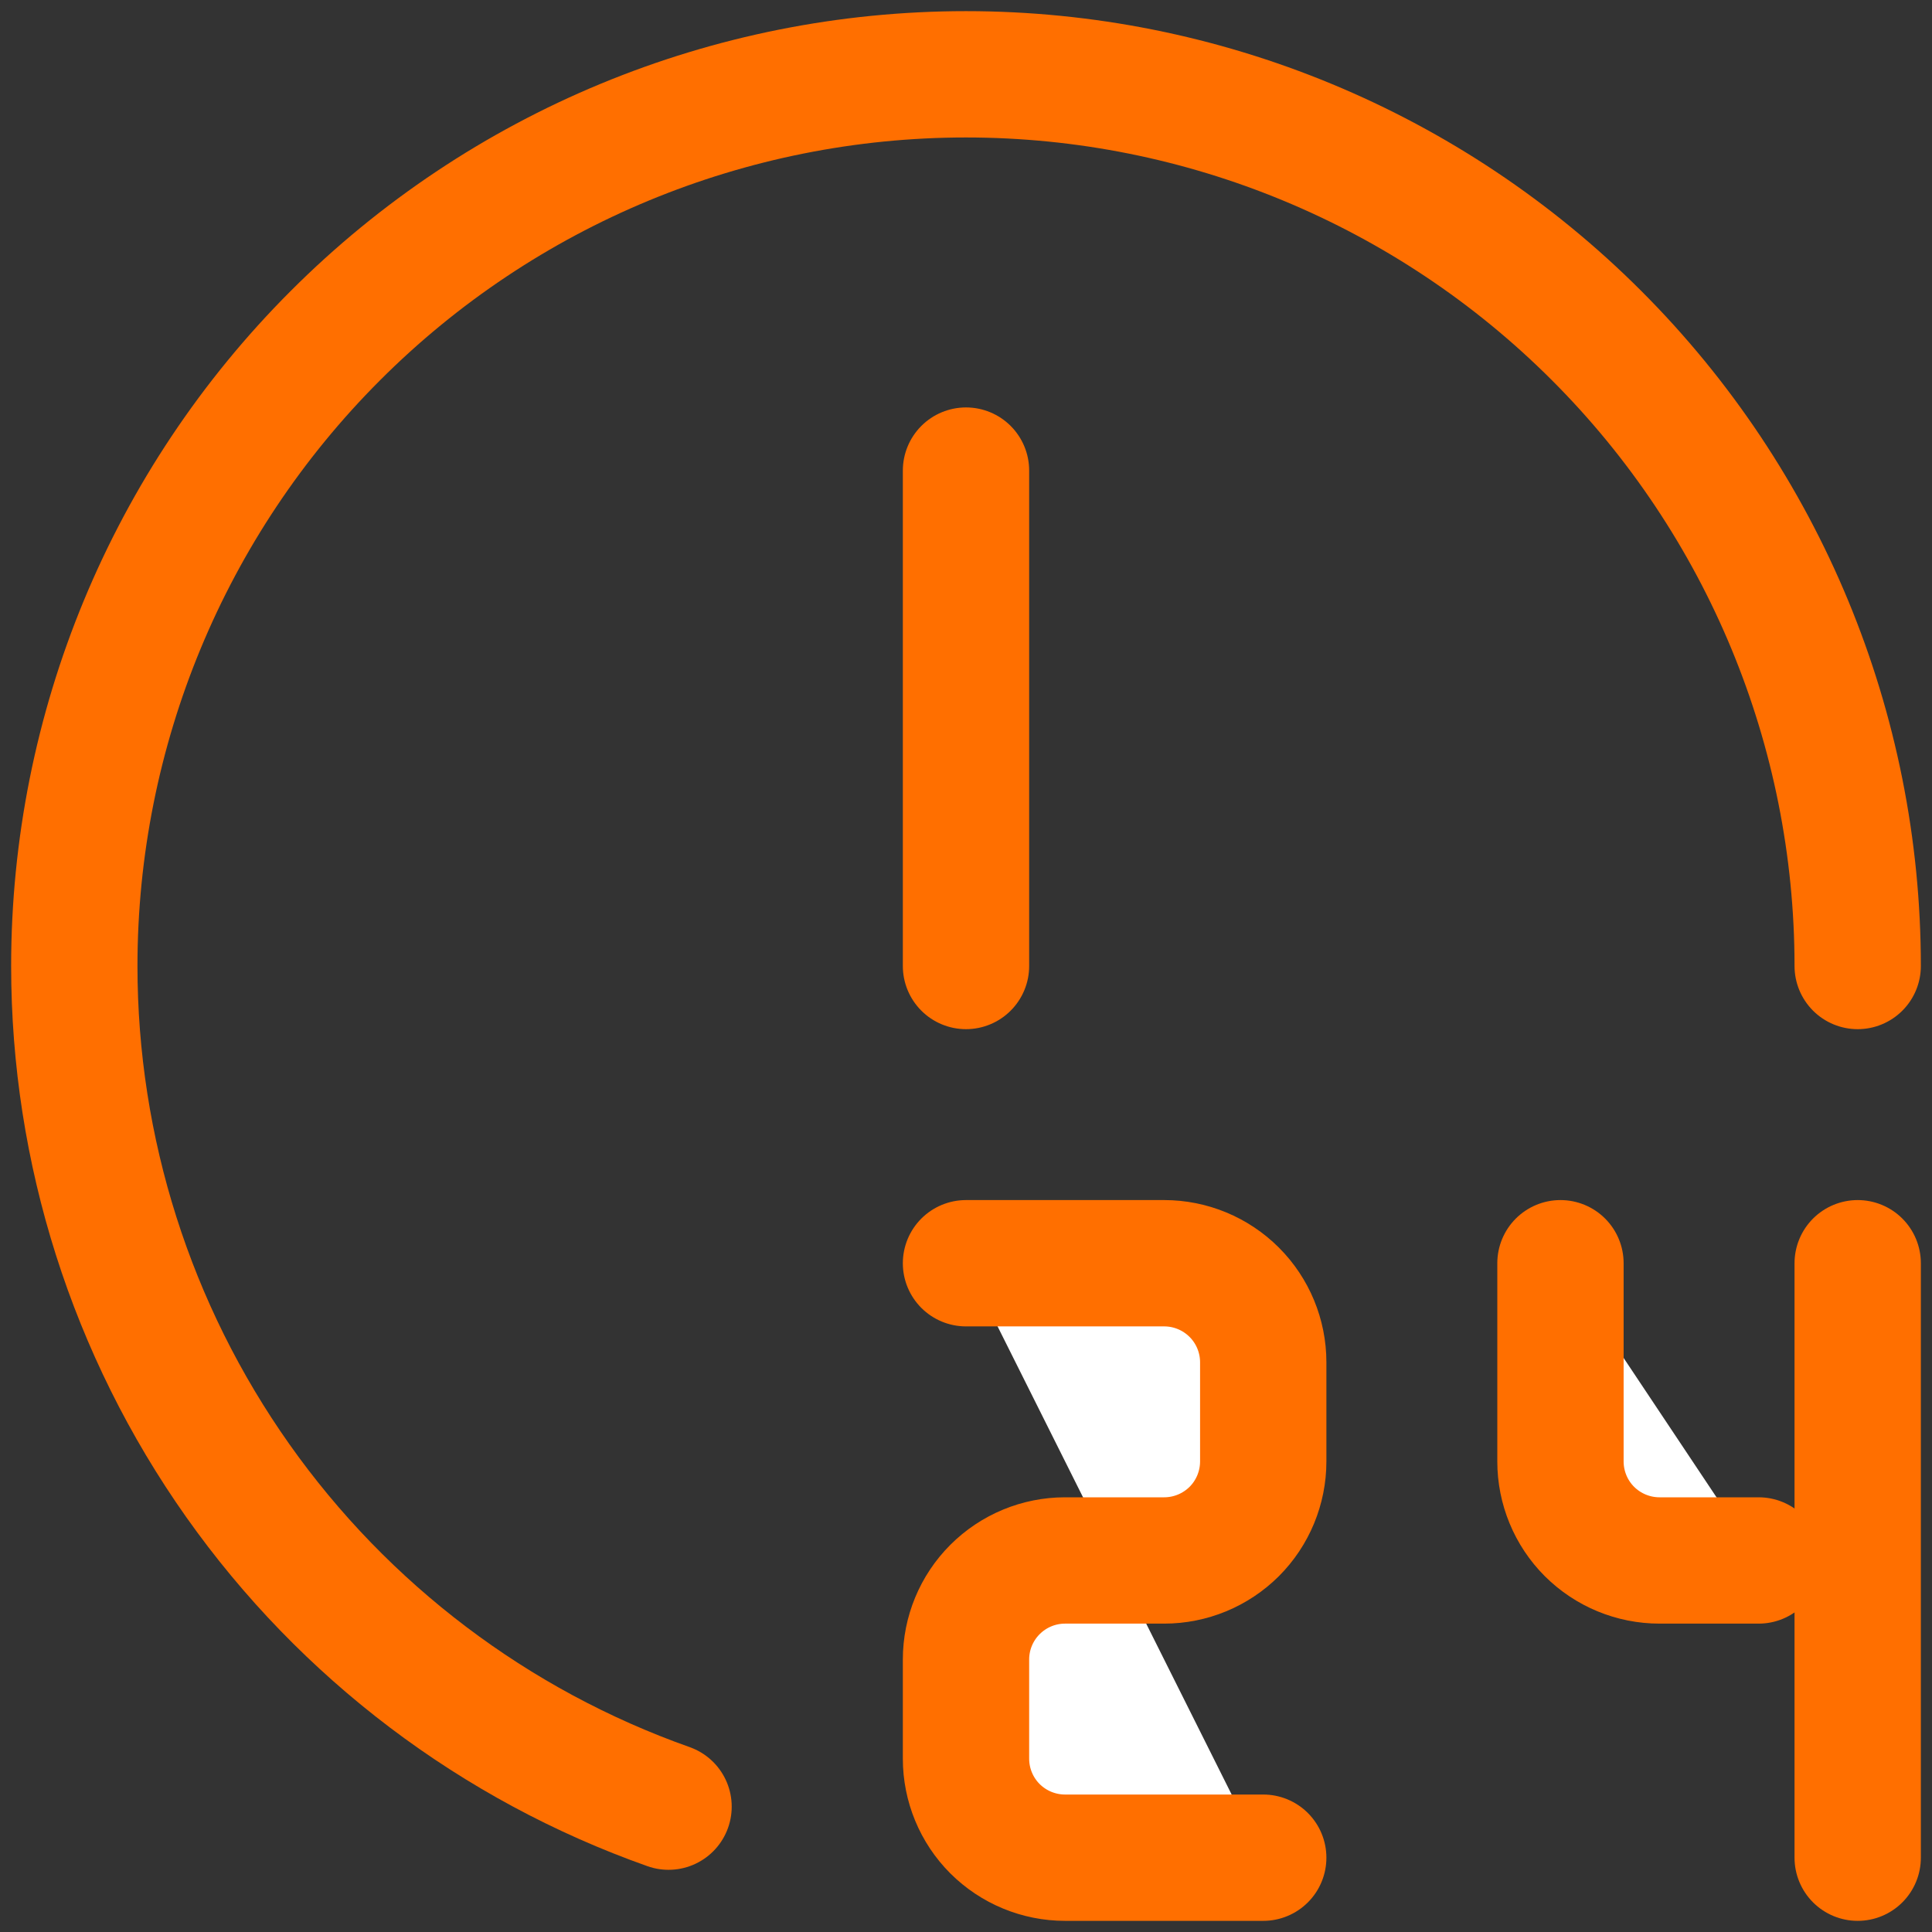
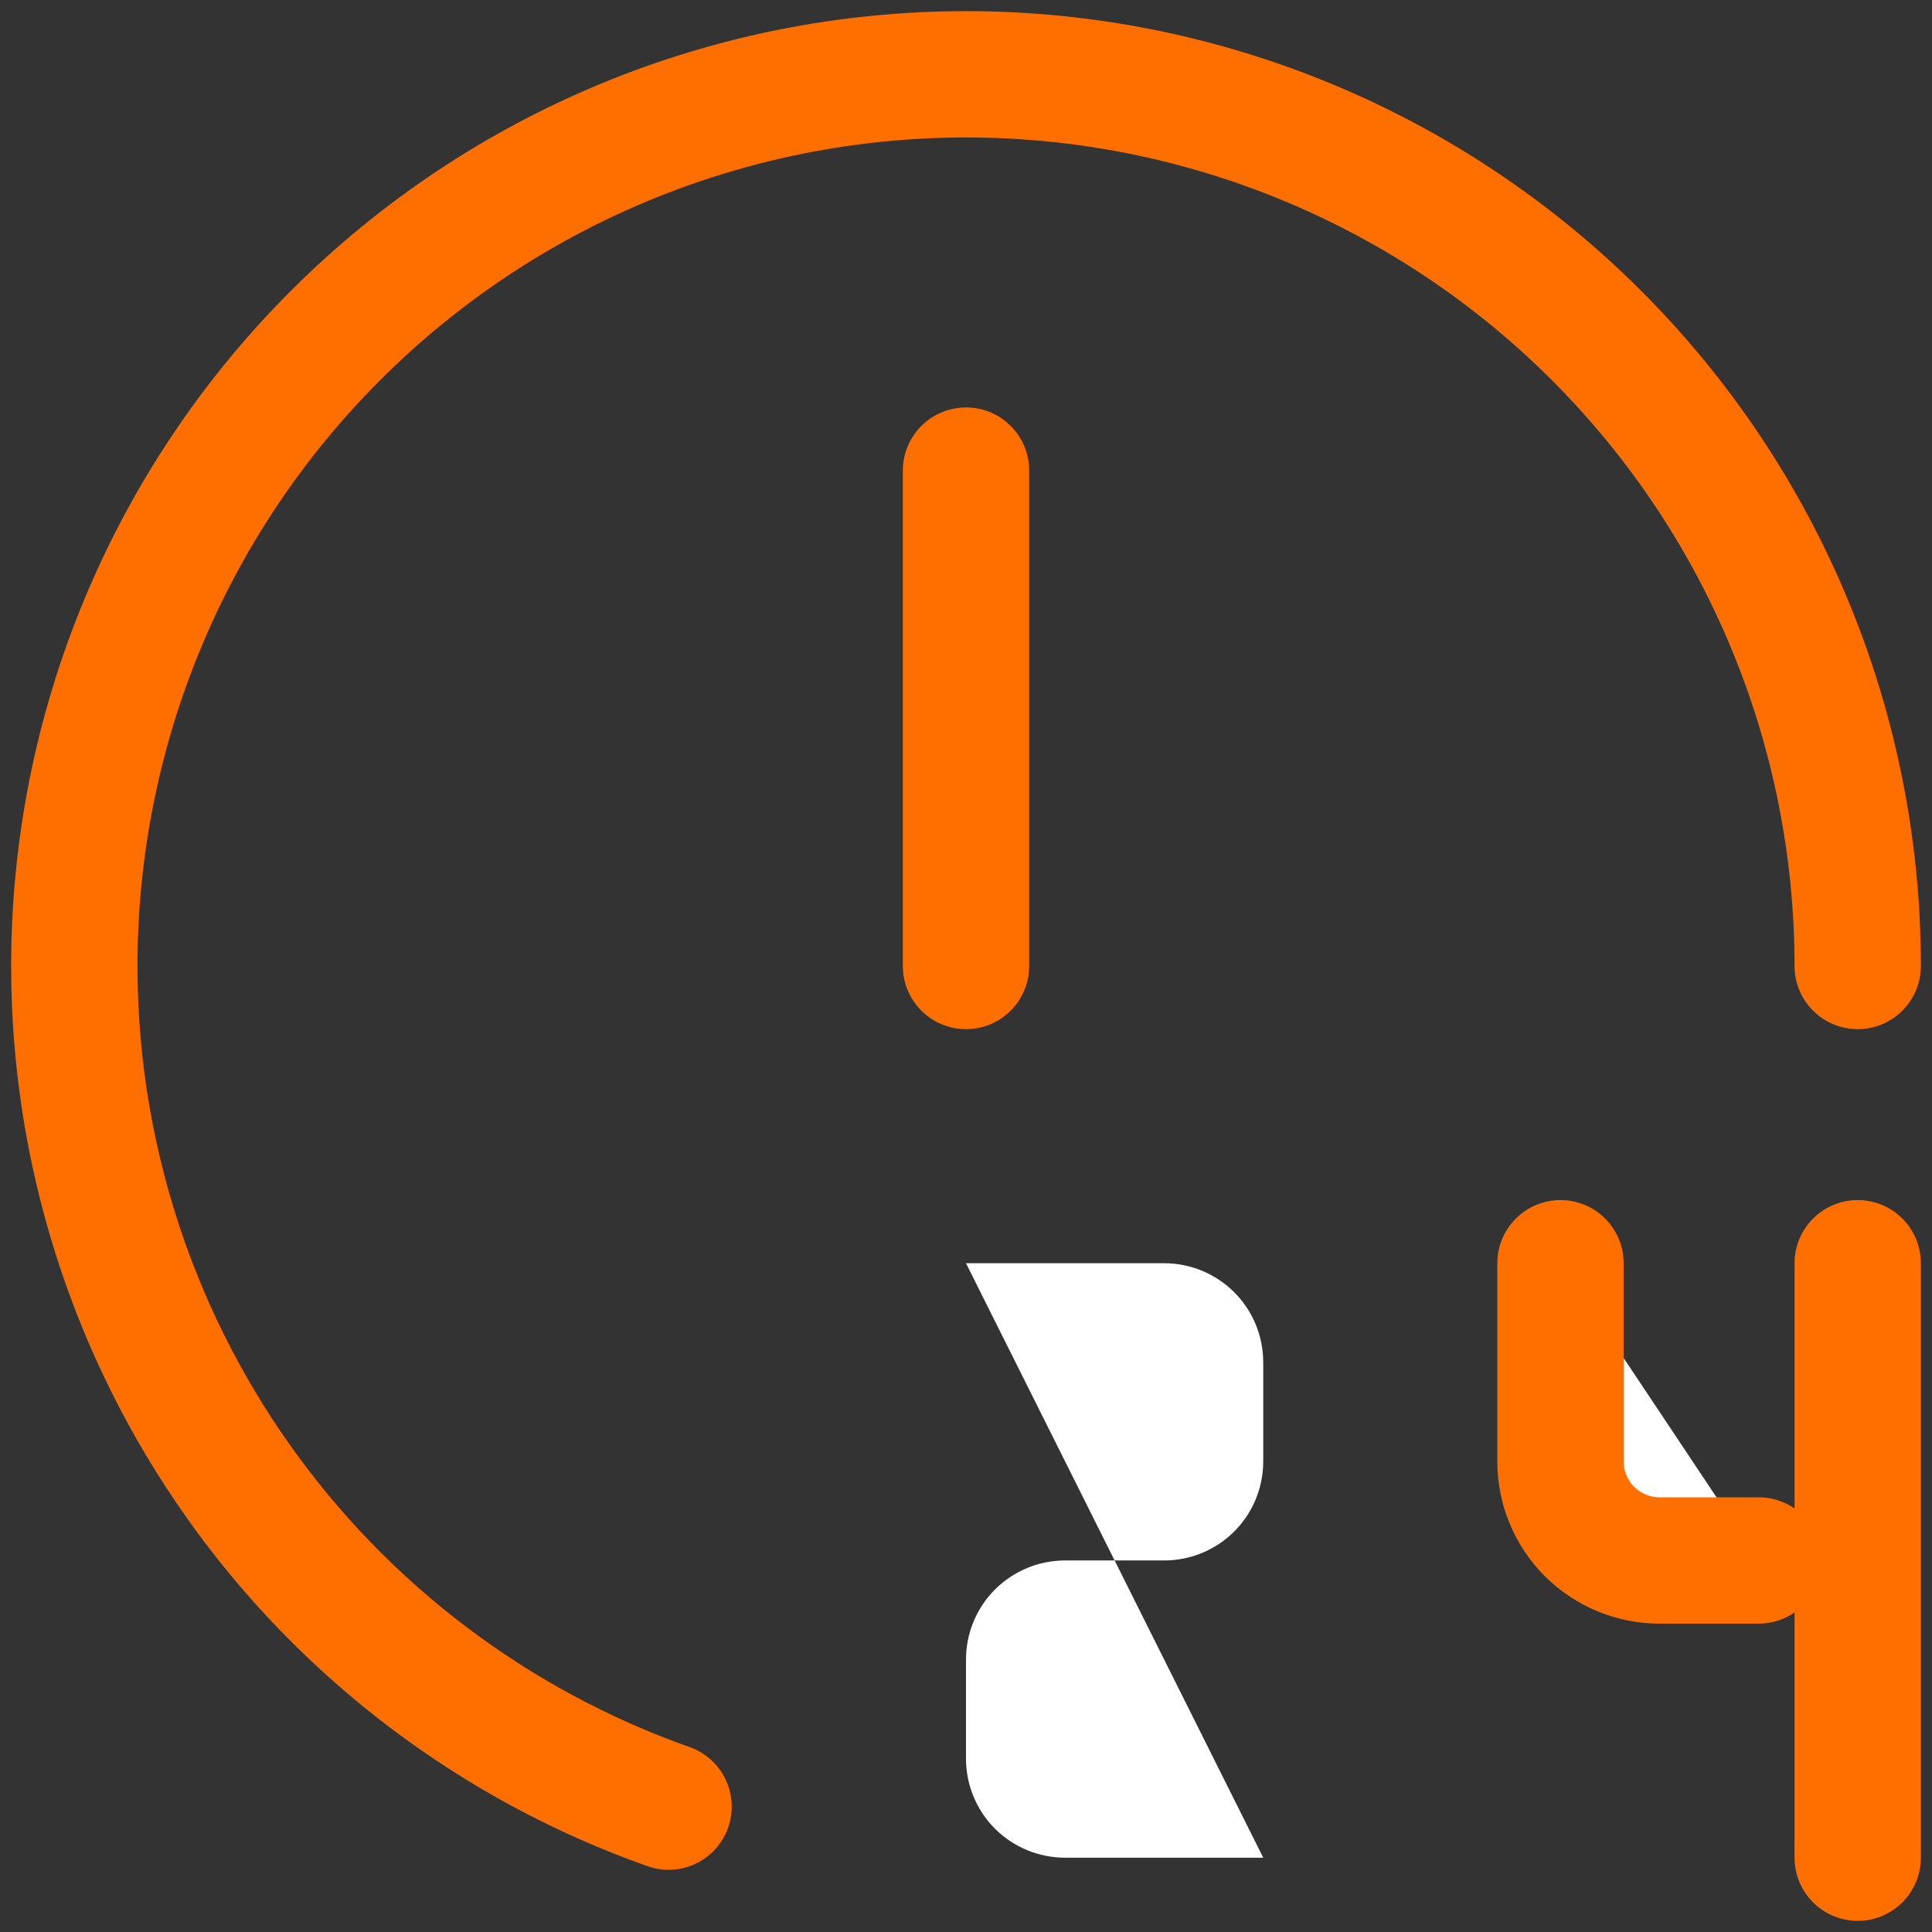
<svg xmlns="http://www.w3.org/2000/svg" width="26" height="26" viewBox="0 0 26 26" fill="none">
  <rect x="0" y="0" width="26" height="26" fill="#333333" stroke="none" />
  <path d="M8.997 24.313C6.658 23.486 4.633 21.953 3.201 19.927C1.769 17.901 1 15.481 1 13C1 9.817 2.264 6.765 4.515 4.515C6.765 2.264 9.817 1 13 1C16.183 1 19.235 2.264 21.485 4.515C23.736 6.765 25 9.817 25 13" stroke="#FF6F00" stroke-width="1.7" stroke-linecap="round" stroke-linejoin="round" />
  <path d="M13 6.333V13V6.333Z" fill="white" />
  <path d="M13 6.333V13" stroke="#FF6F00" stroke-width="1.7" stroke-linecap="round" stroke-linejoin="round" />
  <path d="M13 17H15.667C16.02 17 16.359 17.14 16.61 17.391C16.86 17.641 17 17.98 17 18.333V19.667C17 20.02 16.86 20.36 16.61 20.61C16.359 20.86 16.02 21 15.667 21H14.333C13.98 21 13.641 21.14 13.39 21.391C13.14 21.641 13 21.98 13 22.333V23.667C13 24.02 13.14 24.36 13.39 24.61C13.641 24.86 13.98 25 14.333 25H17" fill="white" />
-   <path d="M13 17H15.667C16.02 17 16.359 17.14 16.61 17.391C16.86 17.641 17 17.98 17 18.333V19.667C17 20.02 16.86 20.36 16.61 20.61C16.359 20.86 16.02 21 15.667 21H14.333C13.98 21 13.641 21.14 13.39 21.391C13.14 21.641 13 21.98 13 22.333V23.667C13 24.02 13.14 24.36 13.39 24.61C13.641 24.86 13.98 25 14.333 25H17" stroke="#FF6F00" stroke-width="1.7" stroke-linecap="round" stroke-linejoin="round" />
  <path d="M21 17V19.667C21 20.02 21.14 20.36 21.39 20.61C21.641 20.86 21.98 21 22.333 21H23.667" fill="white" />
  <path d="M21 17V19.667C21 20.02 21.14 20.36 21.39 20.61C21.641 20.86 21.98 21 22.333 21H23.667" stroke="#FF6F00" stroke-width="1.7" stroke-linecap="round" stroke-linejoin="round" />
-   <path d="M25 17V25V17Z" fill="white" />
  <path d="M25 17V25" stroke="#FF6F00" stroke-width="1.7" stroke-linecap="round" stroke-linejoin="round" />
</svg>